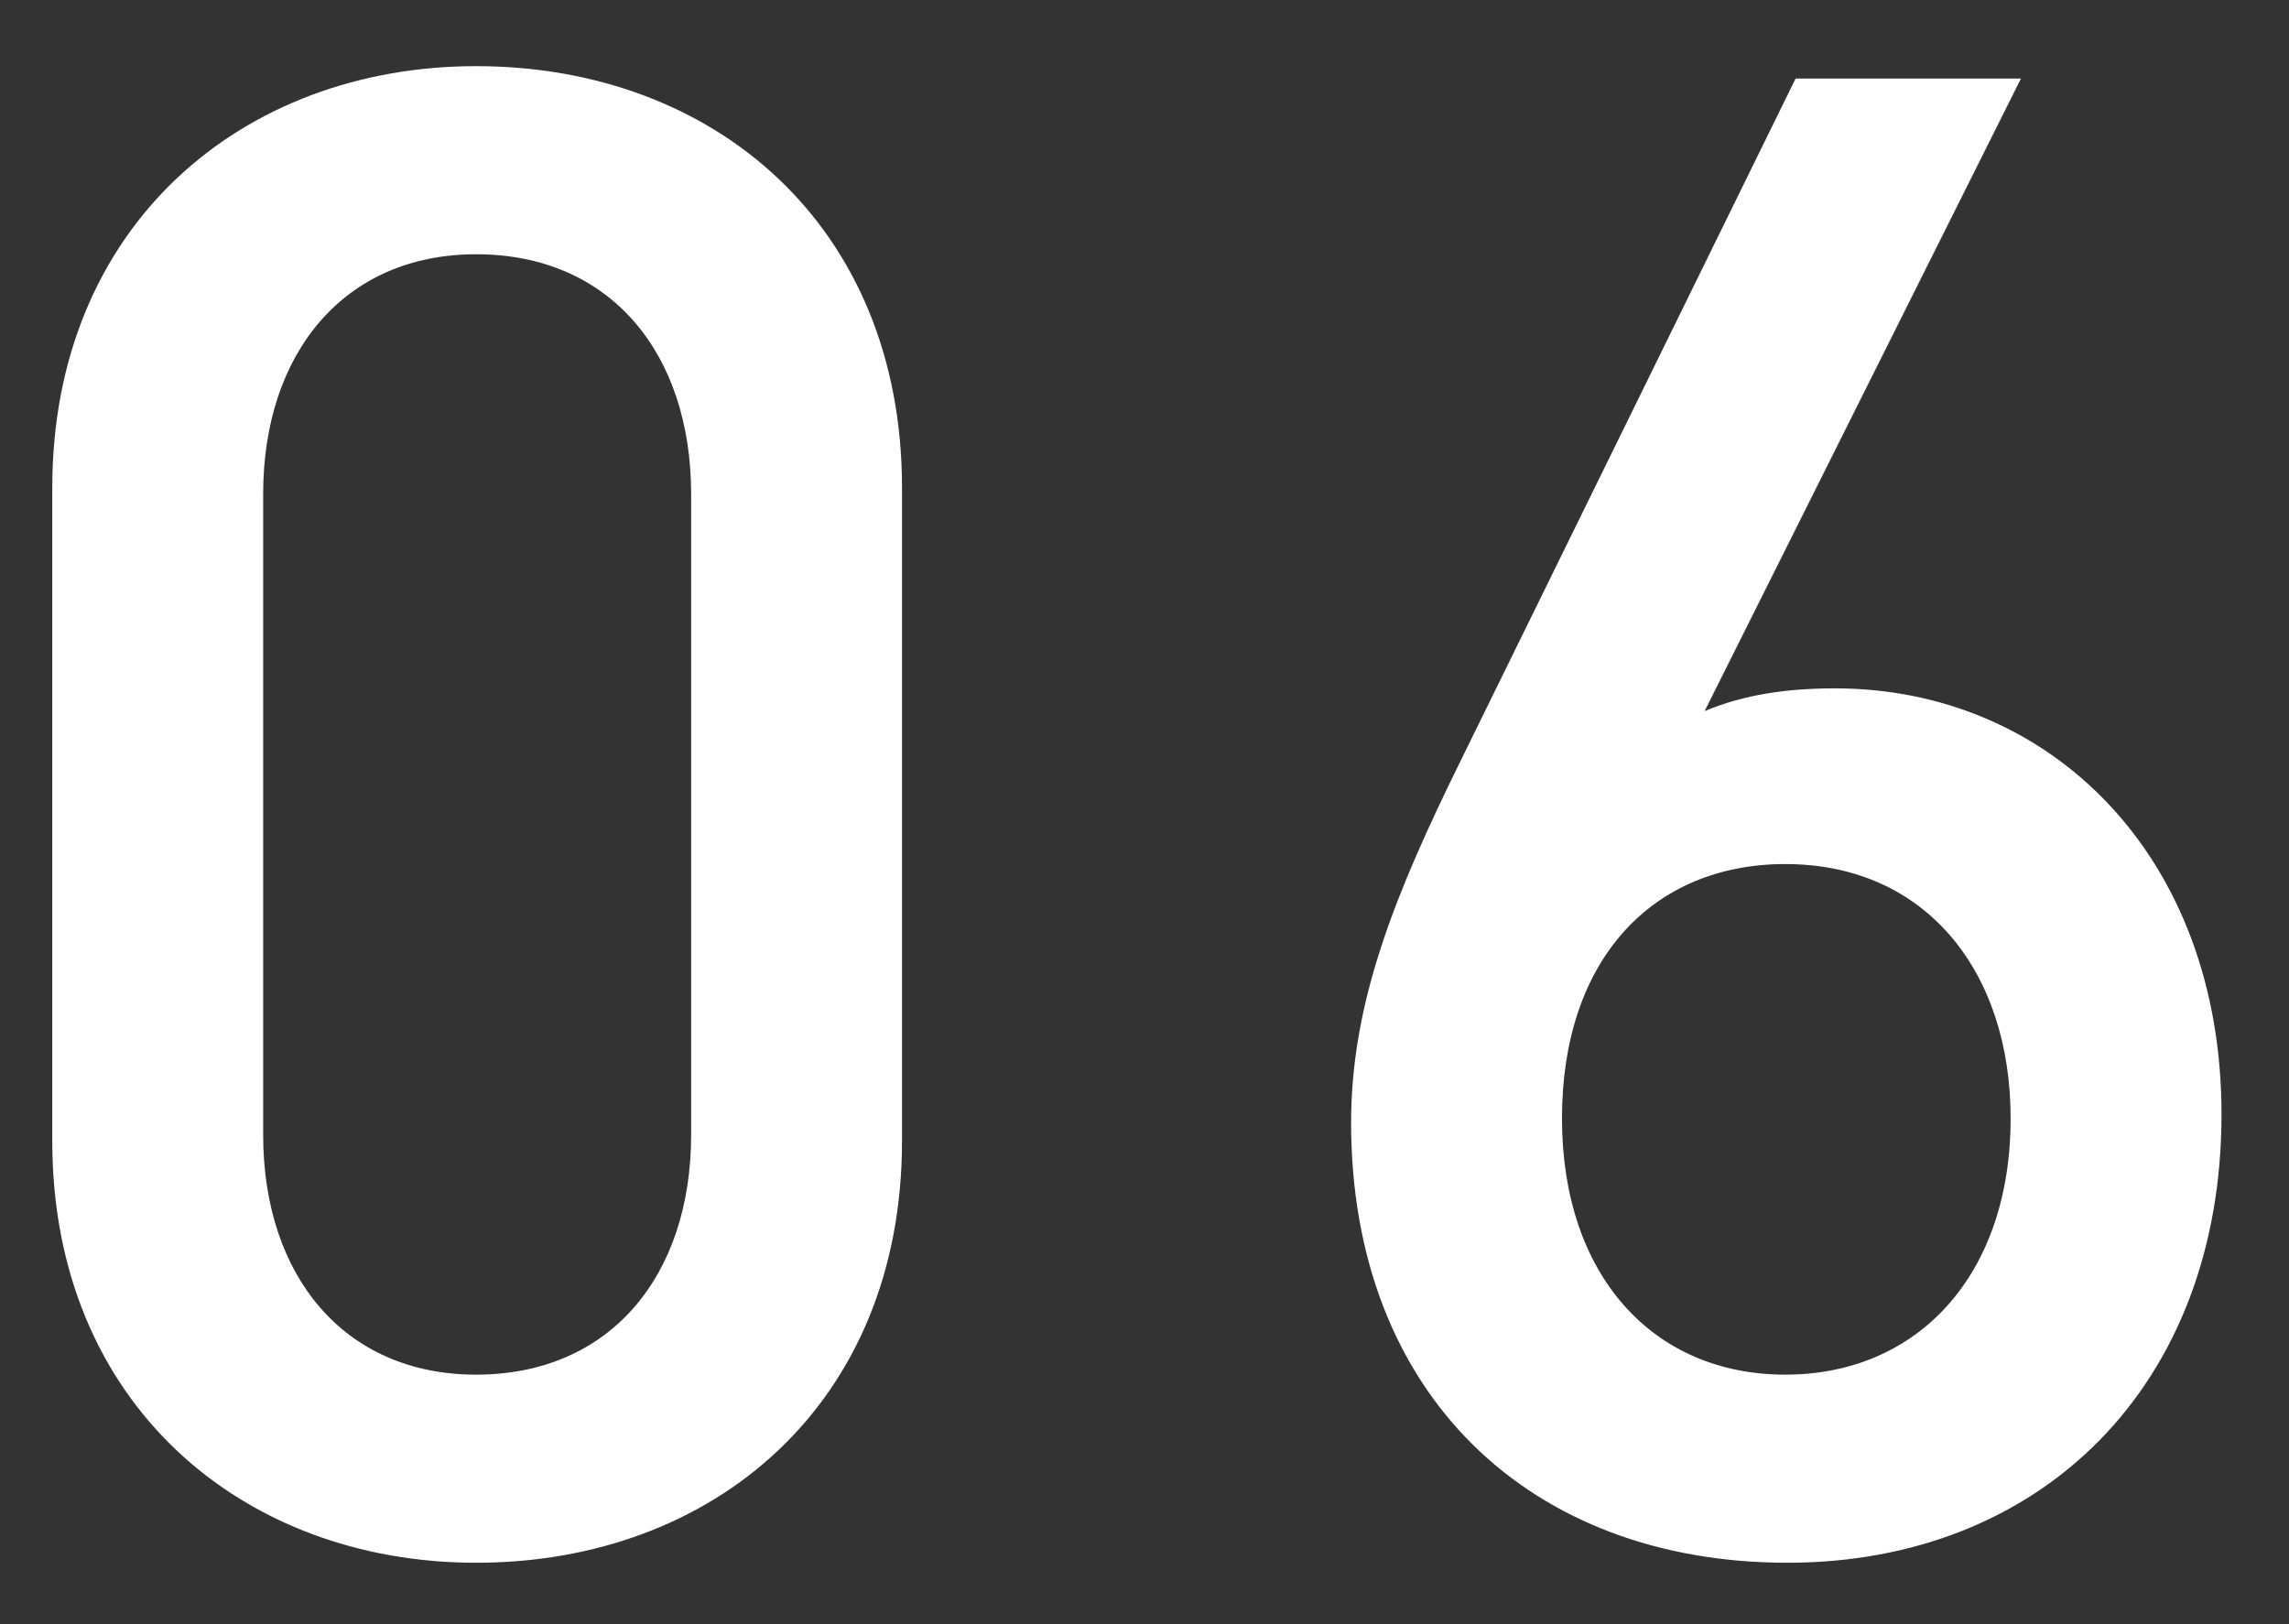
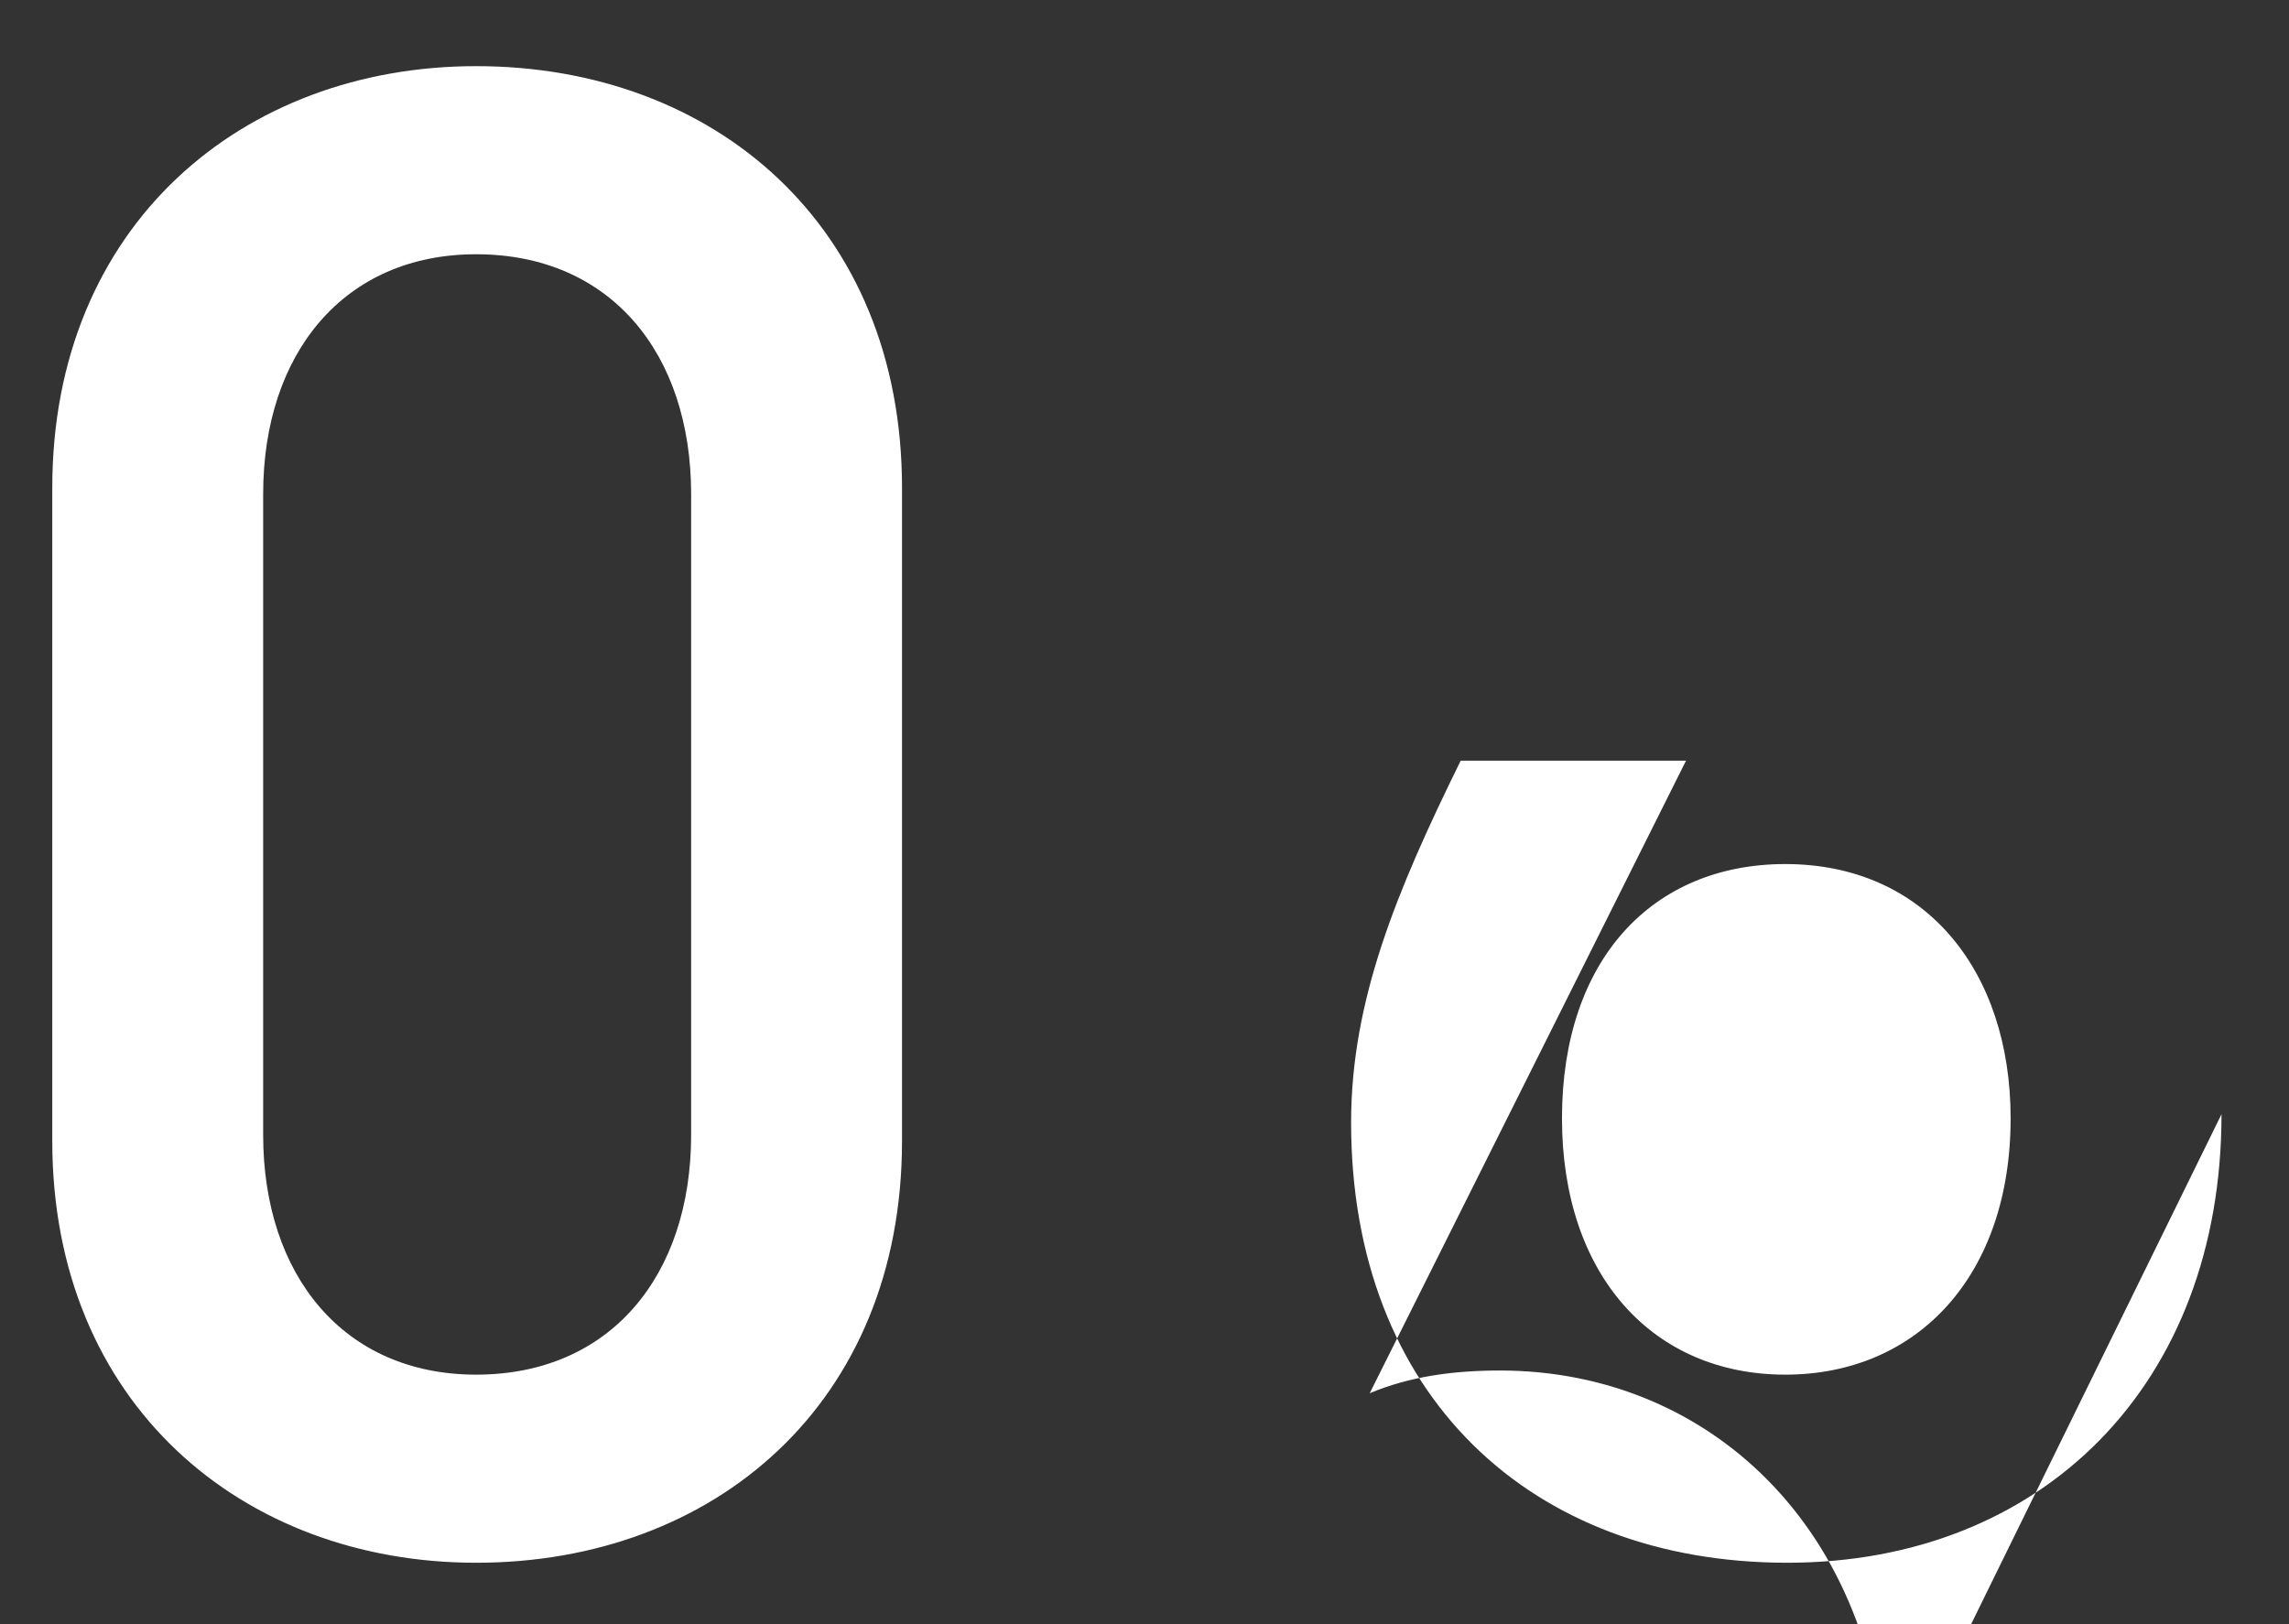
<svg xmlns="http://www.w3.org/2000/svg" width="31" height="22" fill="none">
  <rect width="100%" height="100%" fill="#333333" stroke="none" />
-   <path d="M12.216 6.608v8.848c0 3.556-2.548 5.712-5.768 5.712-3.164 0-5.74-2.156-5.74-5.712V6.608c0-3.556 2.576-5.712 5.74-5.712 3.22 0 5.768 2.156 5.768 5.712ZM9.36 15.372v-8.68c0-1.904-1.092-3.248-2.912-3.248-1.792 0-2.884 1.344-2.884 3.248v8.68c0 1.904 1.092 3.248 2.884 3.248 1.82 0 2.912-1.344 2.912-3.248Zm20.726-.28c0 3.668-2.436 6.076-5.88 6.076-3.472 0-5.908-2.268-5.908-5.964 0-1.652.616-3.136 1.484-4.9l4.536-9.24h3.052l-4.284 8.568c.532-.224 1.12-.308 1.764-.308 2.912 0 5.236 2.268 5.236 5.768Zm-2.856.056c0-1.988-1.148-3.444-3.052-3.444-1.792 0-3.024 1.288-3.024 3.444 0 2.128 1.232 3.472 3.024 3.472s3.052-1.344 3.052-3.472Z" fill="#fff" />
+   <path d="M12.216 6.608v8.848c0 3.556-2.548 5.712-5.768 5.712-3.164 0-5.74-2.156-5.74-5.712V6.608c0-3.556 2.576-5.712 5.74-5.712 3.22 0 5.768 2.156 5.768 5.712ZM9.36 15.372v-8.68c0-1.904-1.092-3.248-2.912-3.248-1.792 0-2.884 1.344-2.884 3.248v8.68c0 1.904 1.092 3.248 2.884 3.248 1.82 0 2.912-1.344 2.912-3.248Zm20.726-.28c0 3.668-2.436 6.076-5.88 6.076-3.472 0-5.908-2.268-5.908-5.964 0-1.652.616-3.136 1.484-4.9h3.052l-4.284 8.568c.532-.224 1.12-.308 1.764-.308 2.912 0 5.236 2.268 5.236 5.768Zm-2.856.056c0-1.988-1.148-3.444-3.052-3.444-1.792 0-3.024 1.288-3.024 3.444 0 2.128 1.232 3.472 3.024 3.472s3.052-1.344 3.052-3.472Z" fill="#fff" />
</svg>